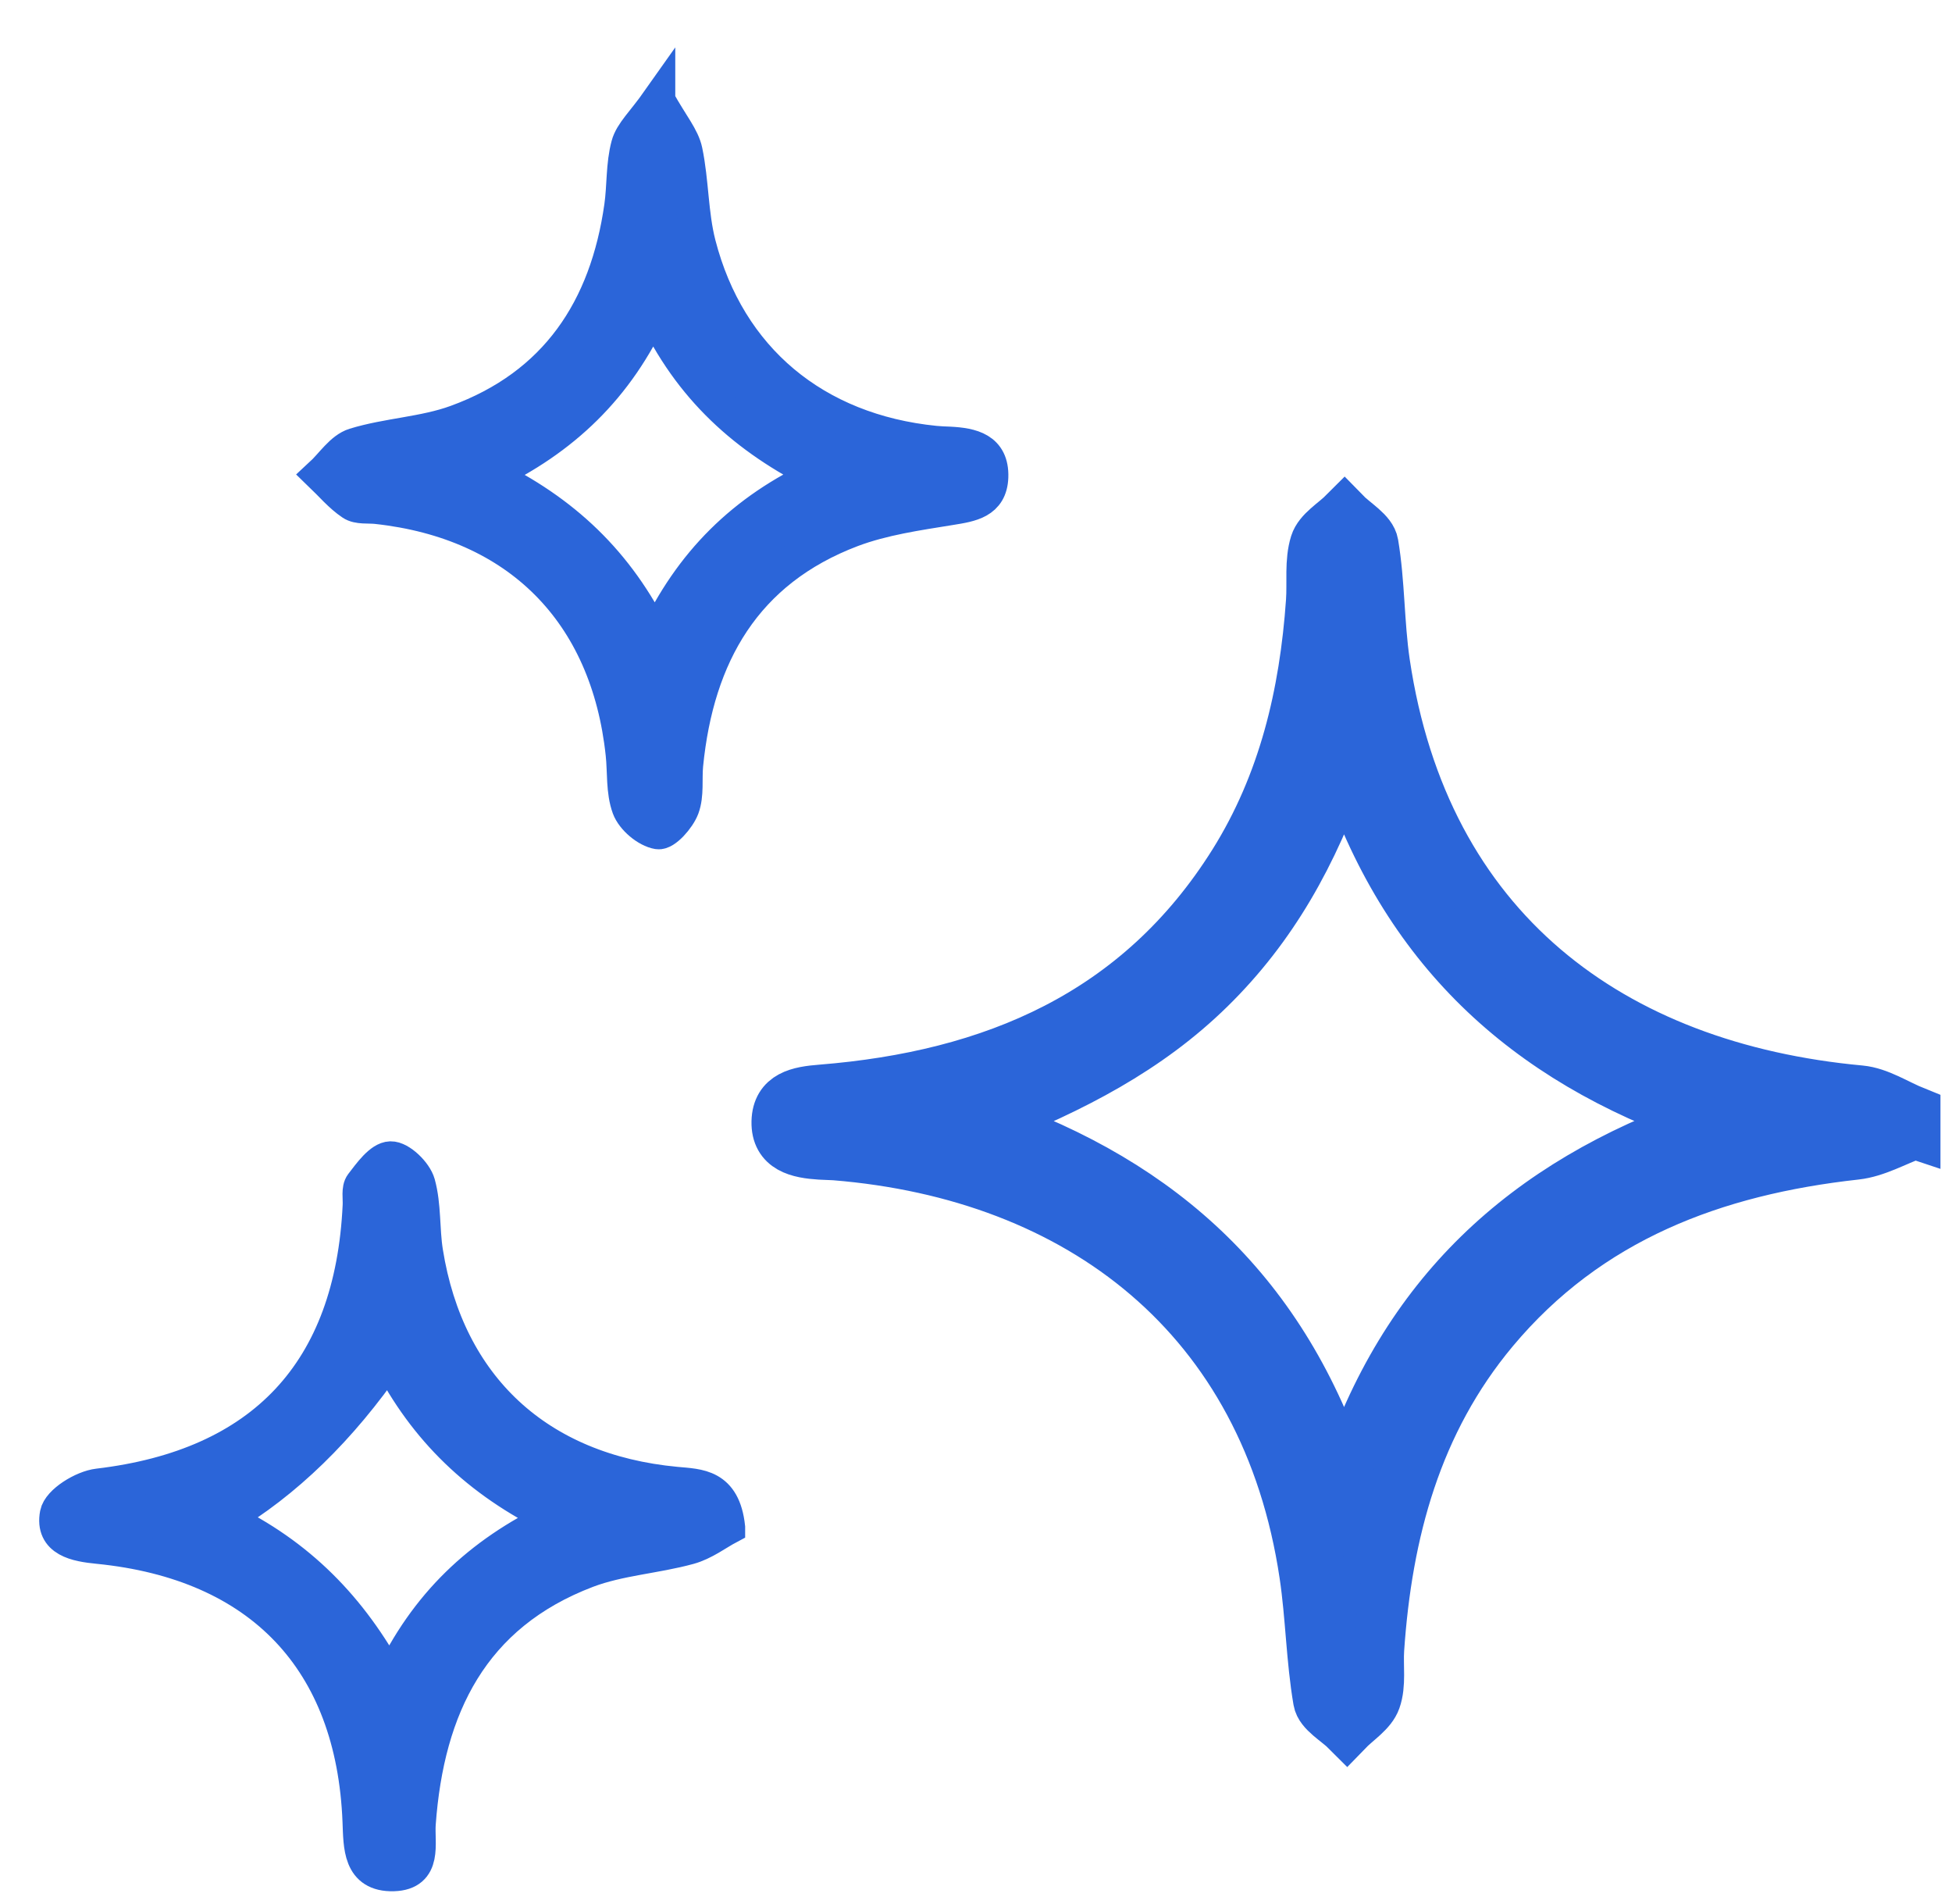
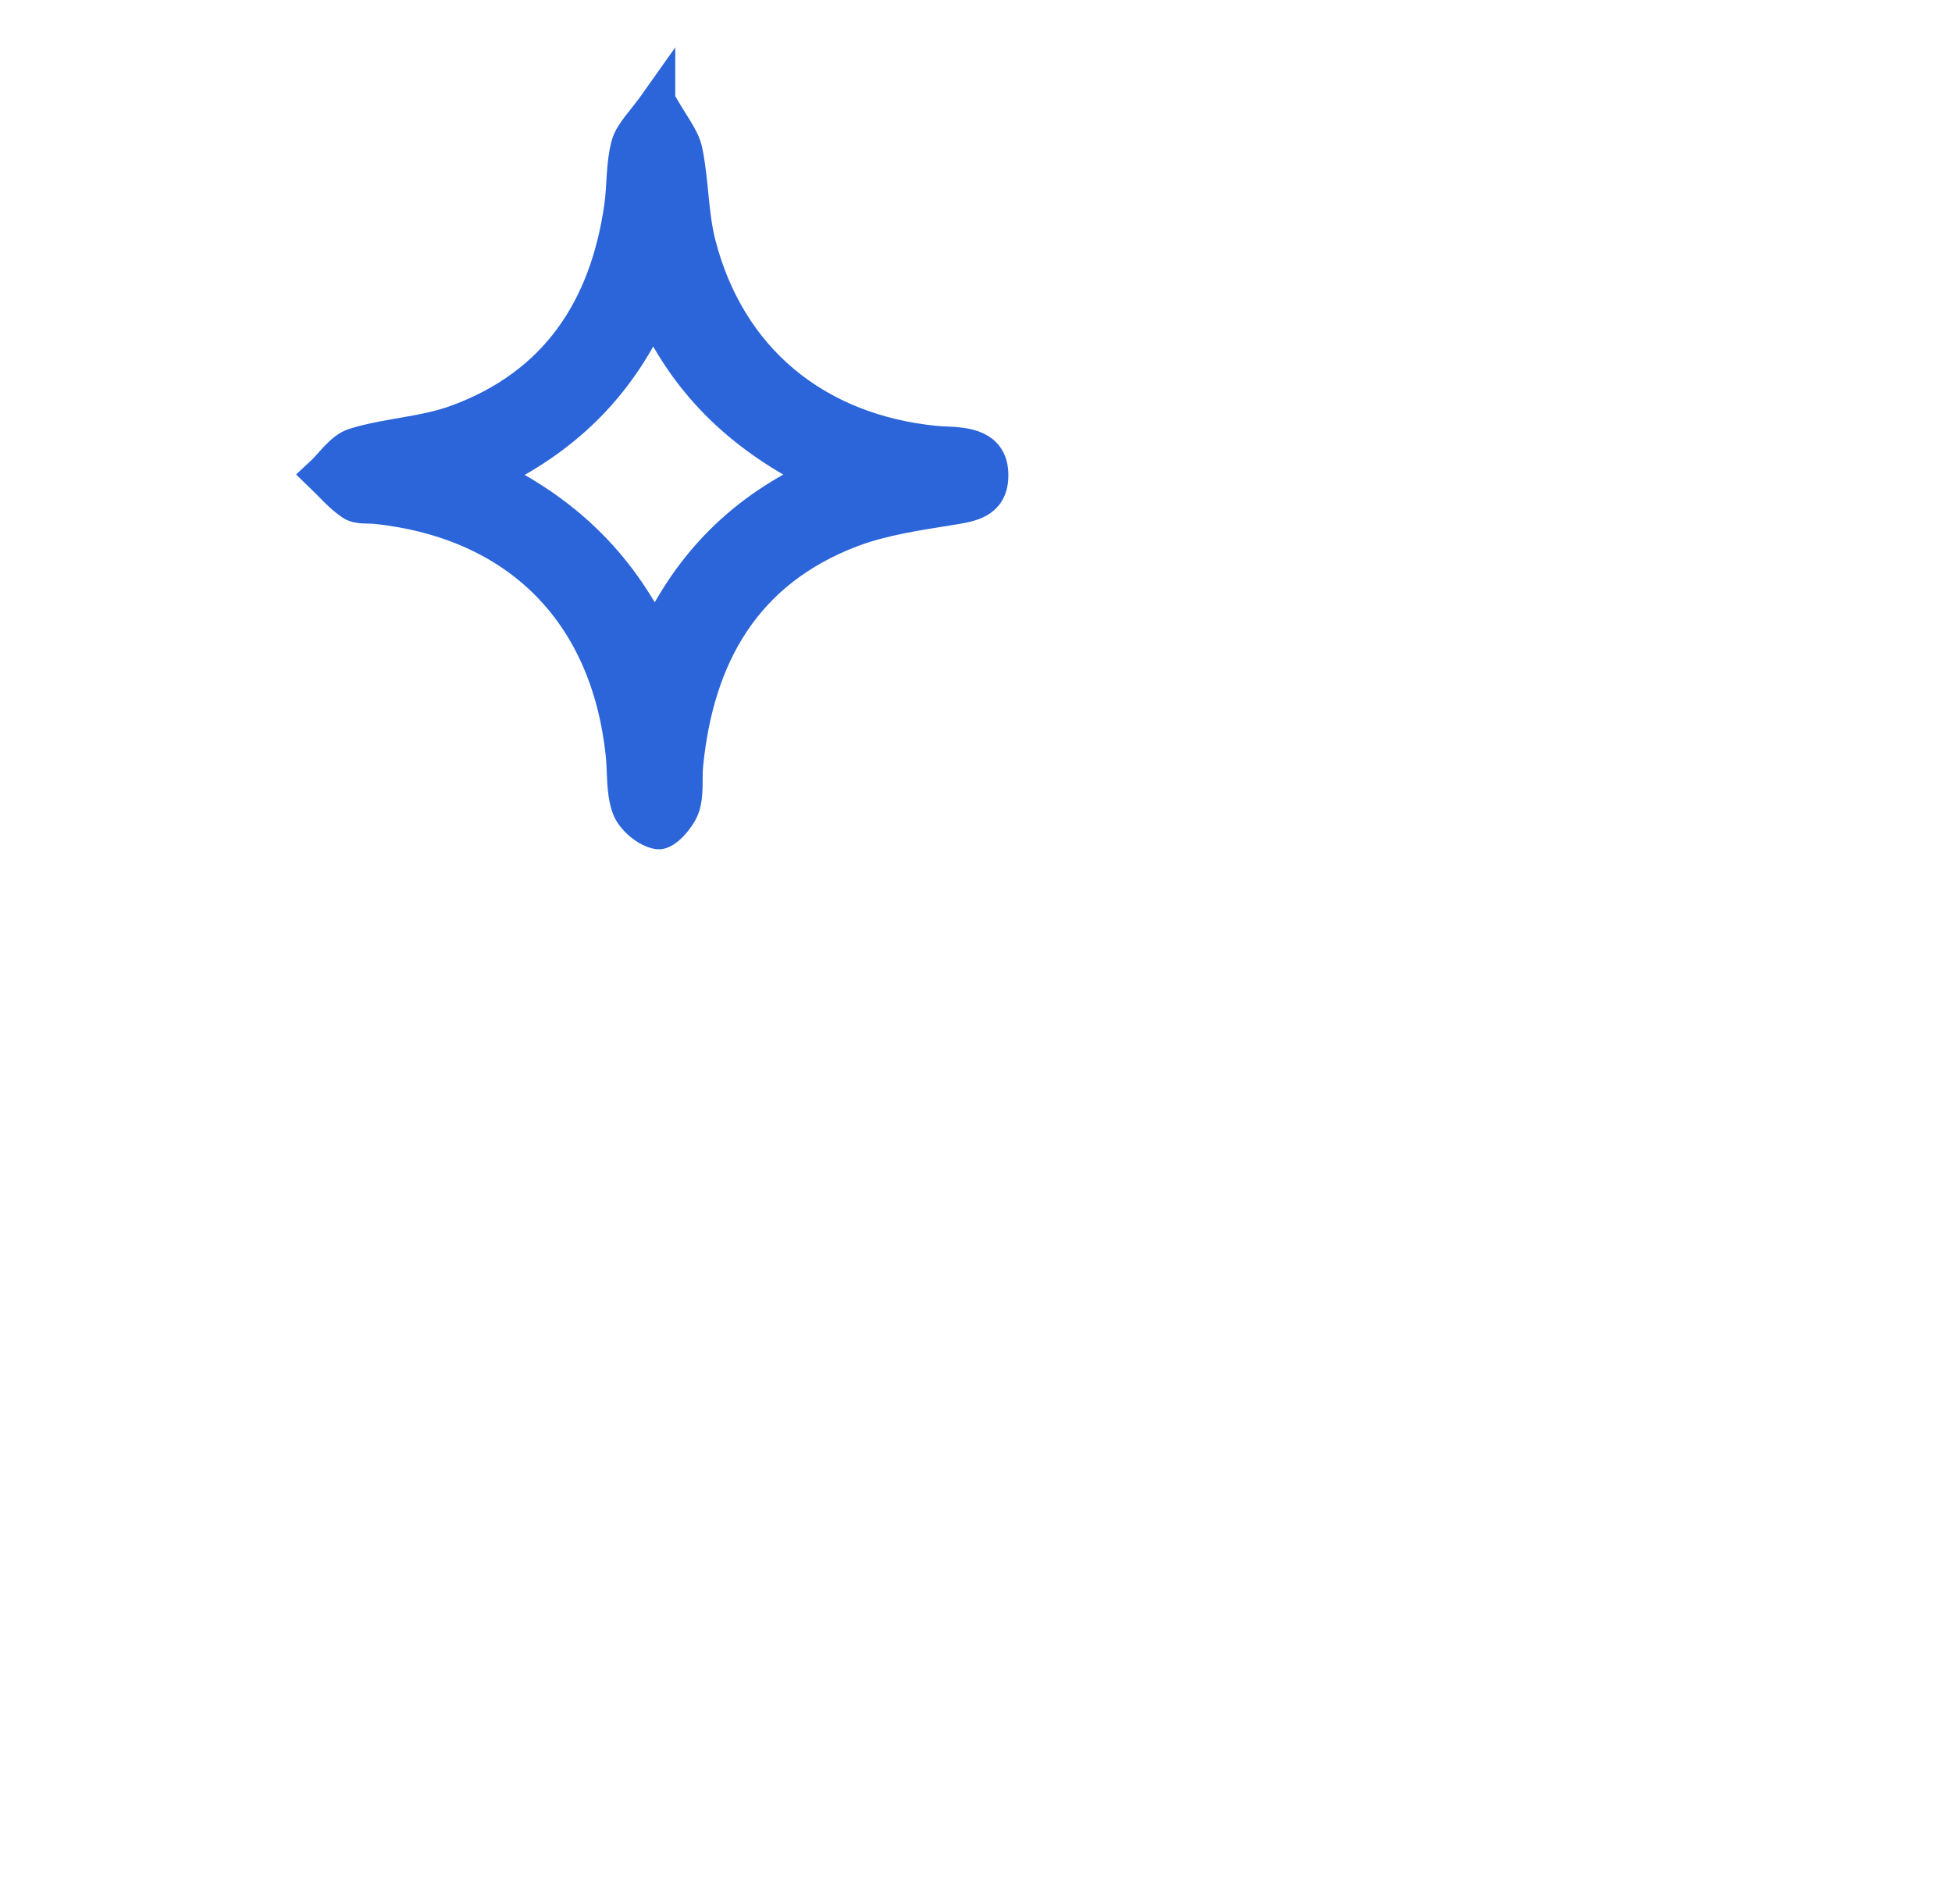
<svg xmlns="http://www.w3.org/2000/svg" width="40" height="39" viewBox="0 0 40 39" fill="none">
-   <path d="M39.242 23.227C38.838 23.373 38.445 23.604 38.03 23.65C35.121 23.971 32.531 24.94 30.599 27.252C29.023 29.14 28.42 31.39 28.256 33.791C28.233 34.138 28.298 34.511 28.187 34.825C28.099 35.075 27.805 35.252 27.602 35.462C27.398 35.257 27.057 35.077 27.018 34.844C26.872 33.992 26.863 33.117 26.735 32.26C25.947 26.974 22.116 24.07 17.11 23.663C17.011 23.656 16.91 23.657 16.812 23.65C16.365 23.622 15.905 23.529 15.918 22.979C15.931 22.444 16.369 22.365 16.831 22.329C20.342 22.047 23.331 20.794 25.284 17.68C26.308 16.045 26.737 14.223 26.87 12.319C26.898 11.922 26.838 11.503 26.953 11.136C27.031 10.887 27.343 10.711 27.55 10.503C27.755 10.714 28.099 10.902 28.138 11.14C28.273 11.944 28.255 12.771 28.374 13.579C29.185 19.052 33.018 21.874 38.12 22.346C38.505 22.382 38.871 22.631 39.245 22.781V23.228L39.242 23.227ZM27.547 15.657C26.907 17.511 26.061 19.002 24.794 20.246C23.521 21.497 21.979 22.29 20.228 22.986C23.86 24.253 26.314 26.534 27.543 30.274C28.768 26.528 31.238 24.25 34.898 22.964C31.235 21.692 28.783 19.412 27.546 15.659L27.547 15.657Z" fill="#2B65D9" stroke="#2B65D9" stroke-width="1.037" />
-   <path d="M14.924 31.294C14.701 31.412 14.427 31.623 14.12 31.707C13.431 31.896 12.692 31.936 12.032 32.186C9.672 33.083 8.757 34.979 8.584 37.361C8.554 37.767 8.731 38.381 8.065 38.401C7.361 38.421 7.385 37.822 7.364 37.318C7.236 34.018 5.341 32.024 2.009 31.694C1.562 31.65 1.06 31.558 1.162 31.018C1.208 30.771 1.697 30.468 2.014 30.432C5.384 30.033 7.208 28.103 7.367 24.697C7.375 24.548 7.336 24.359 7.412 24.26C7.577 24.045 7.798 23.734 8.003 23.728C8.198 23.722 8.513 24.027 8.575 24.25C8.699 24.697 8.659 25.186 8.733 25.649C9.174 28.414 11.03 30.131 13.851 30.396C14.323 30.44 14.831 30.426 14.924 31.291V31.294ZM4.598 31.116C6.126 31.85 7.193 32.941 7.993 34.426C8.726 32.872 9.818 31.835 11.353 31.1C9.796 30.345 8.708 29.283 7.968 27.838C6.976 29.279 5.852 30.371 4.597 31.114L4.598 31.116Z" fill="#2B65D9" stroke="#2B65D9" stroke-width="0.691" />
  <path d="M13.492 2.061C13.768 2.558 13.991 2.81 14.051 3.096C14.182 3.723 14.165 4.384 14.324 5.002C14.93 7.354 16.705 8.823 19.159 9.069C19.258 9.079 19.357 9.082 19.456 9.086C19.91 9.109 20.336 9.2 20.317 9.772C20.299 10.288 19.896 10.346 19.476 10.414C18.796 10.524 18.098 10.623 17.459 10.863C15.265 11.694 14.287 13.425 14.064 15.668C14.035 15.963 14.085 16.284 13.986 16.55C13.905 16.764 13.626 17.078 13.483 17.054C13.255 17.016 12.966 16.772 12.883 16.548C12.759 16.21 12.796 15.815 12.756 15.447C12.448 12.542 10.615 10.704 7.719 10.39C7.546 10.371 7.338 10.403 7.21 10.316C6.973 10.157 6.781 9.927 6.572 9.726C6.8 9.516 6.998 9.197 7.266 9.114C7.946 8.905 8.688 8.883 9.351 8.641C11.395 7.896 12.429 6.33 12.727 4.229C12.786 3.812 12.759 3.377 12.867 2.976C12.936 2.717 13.178 2.505 13.492 2.06V2.061ZM13.382 6.345C12.653 7.944 11.543 8.997 10.011 9.728C11.543 10.47 12.658 11.512 13.423 13.08C14.15 11.524 15.234 10.448 16.795 9.732C15.291 8.982 14.139 7.972 13.383 6.345H13.382Z" fill="#2B65D9" stroke="#2B65D9" stroke-width="0.691" />
</svg>